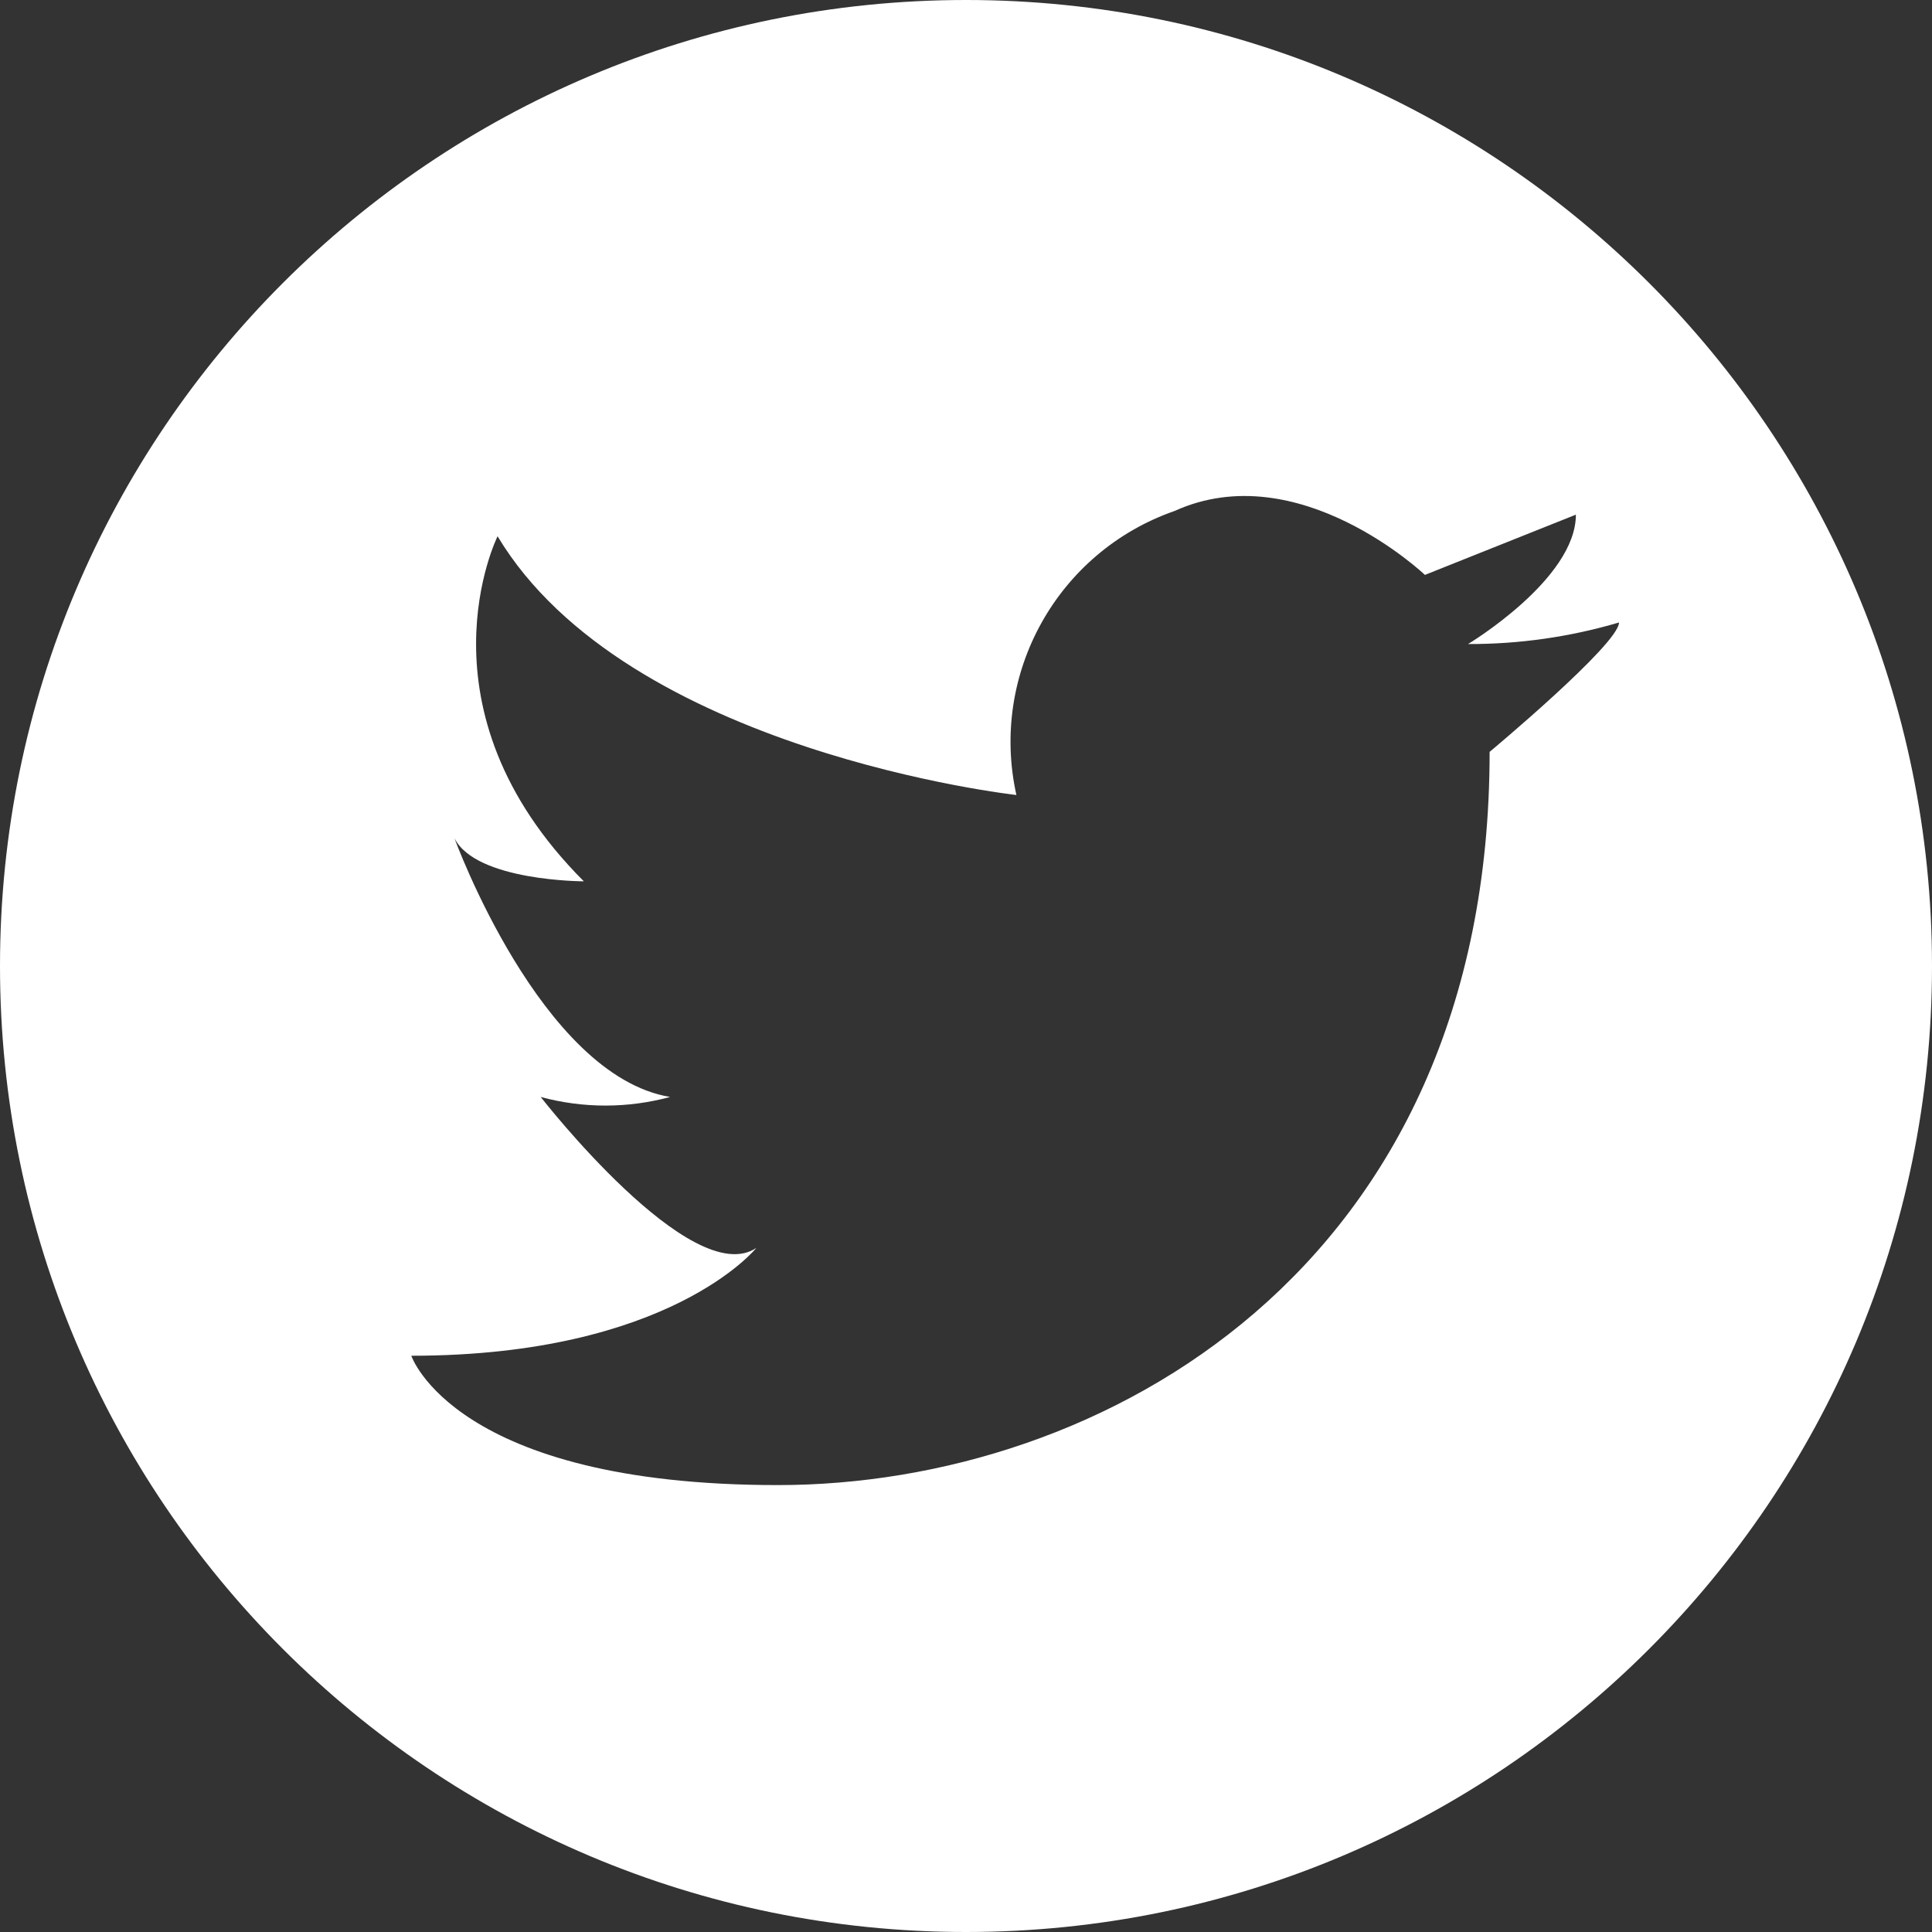
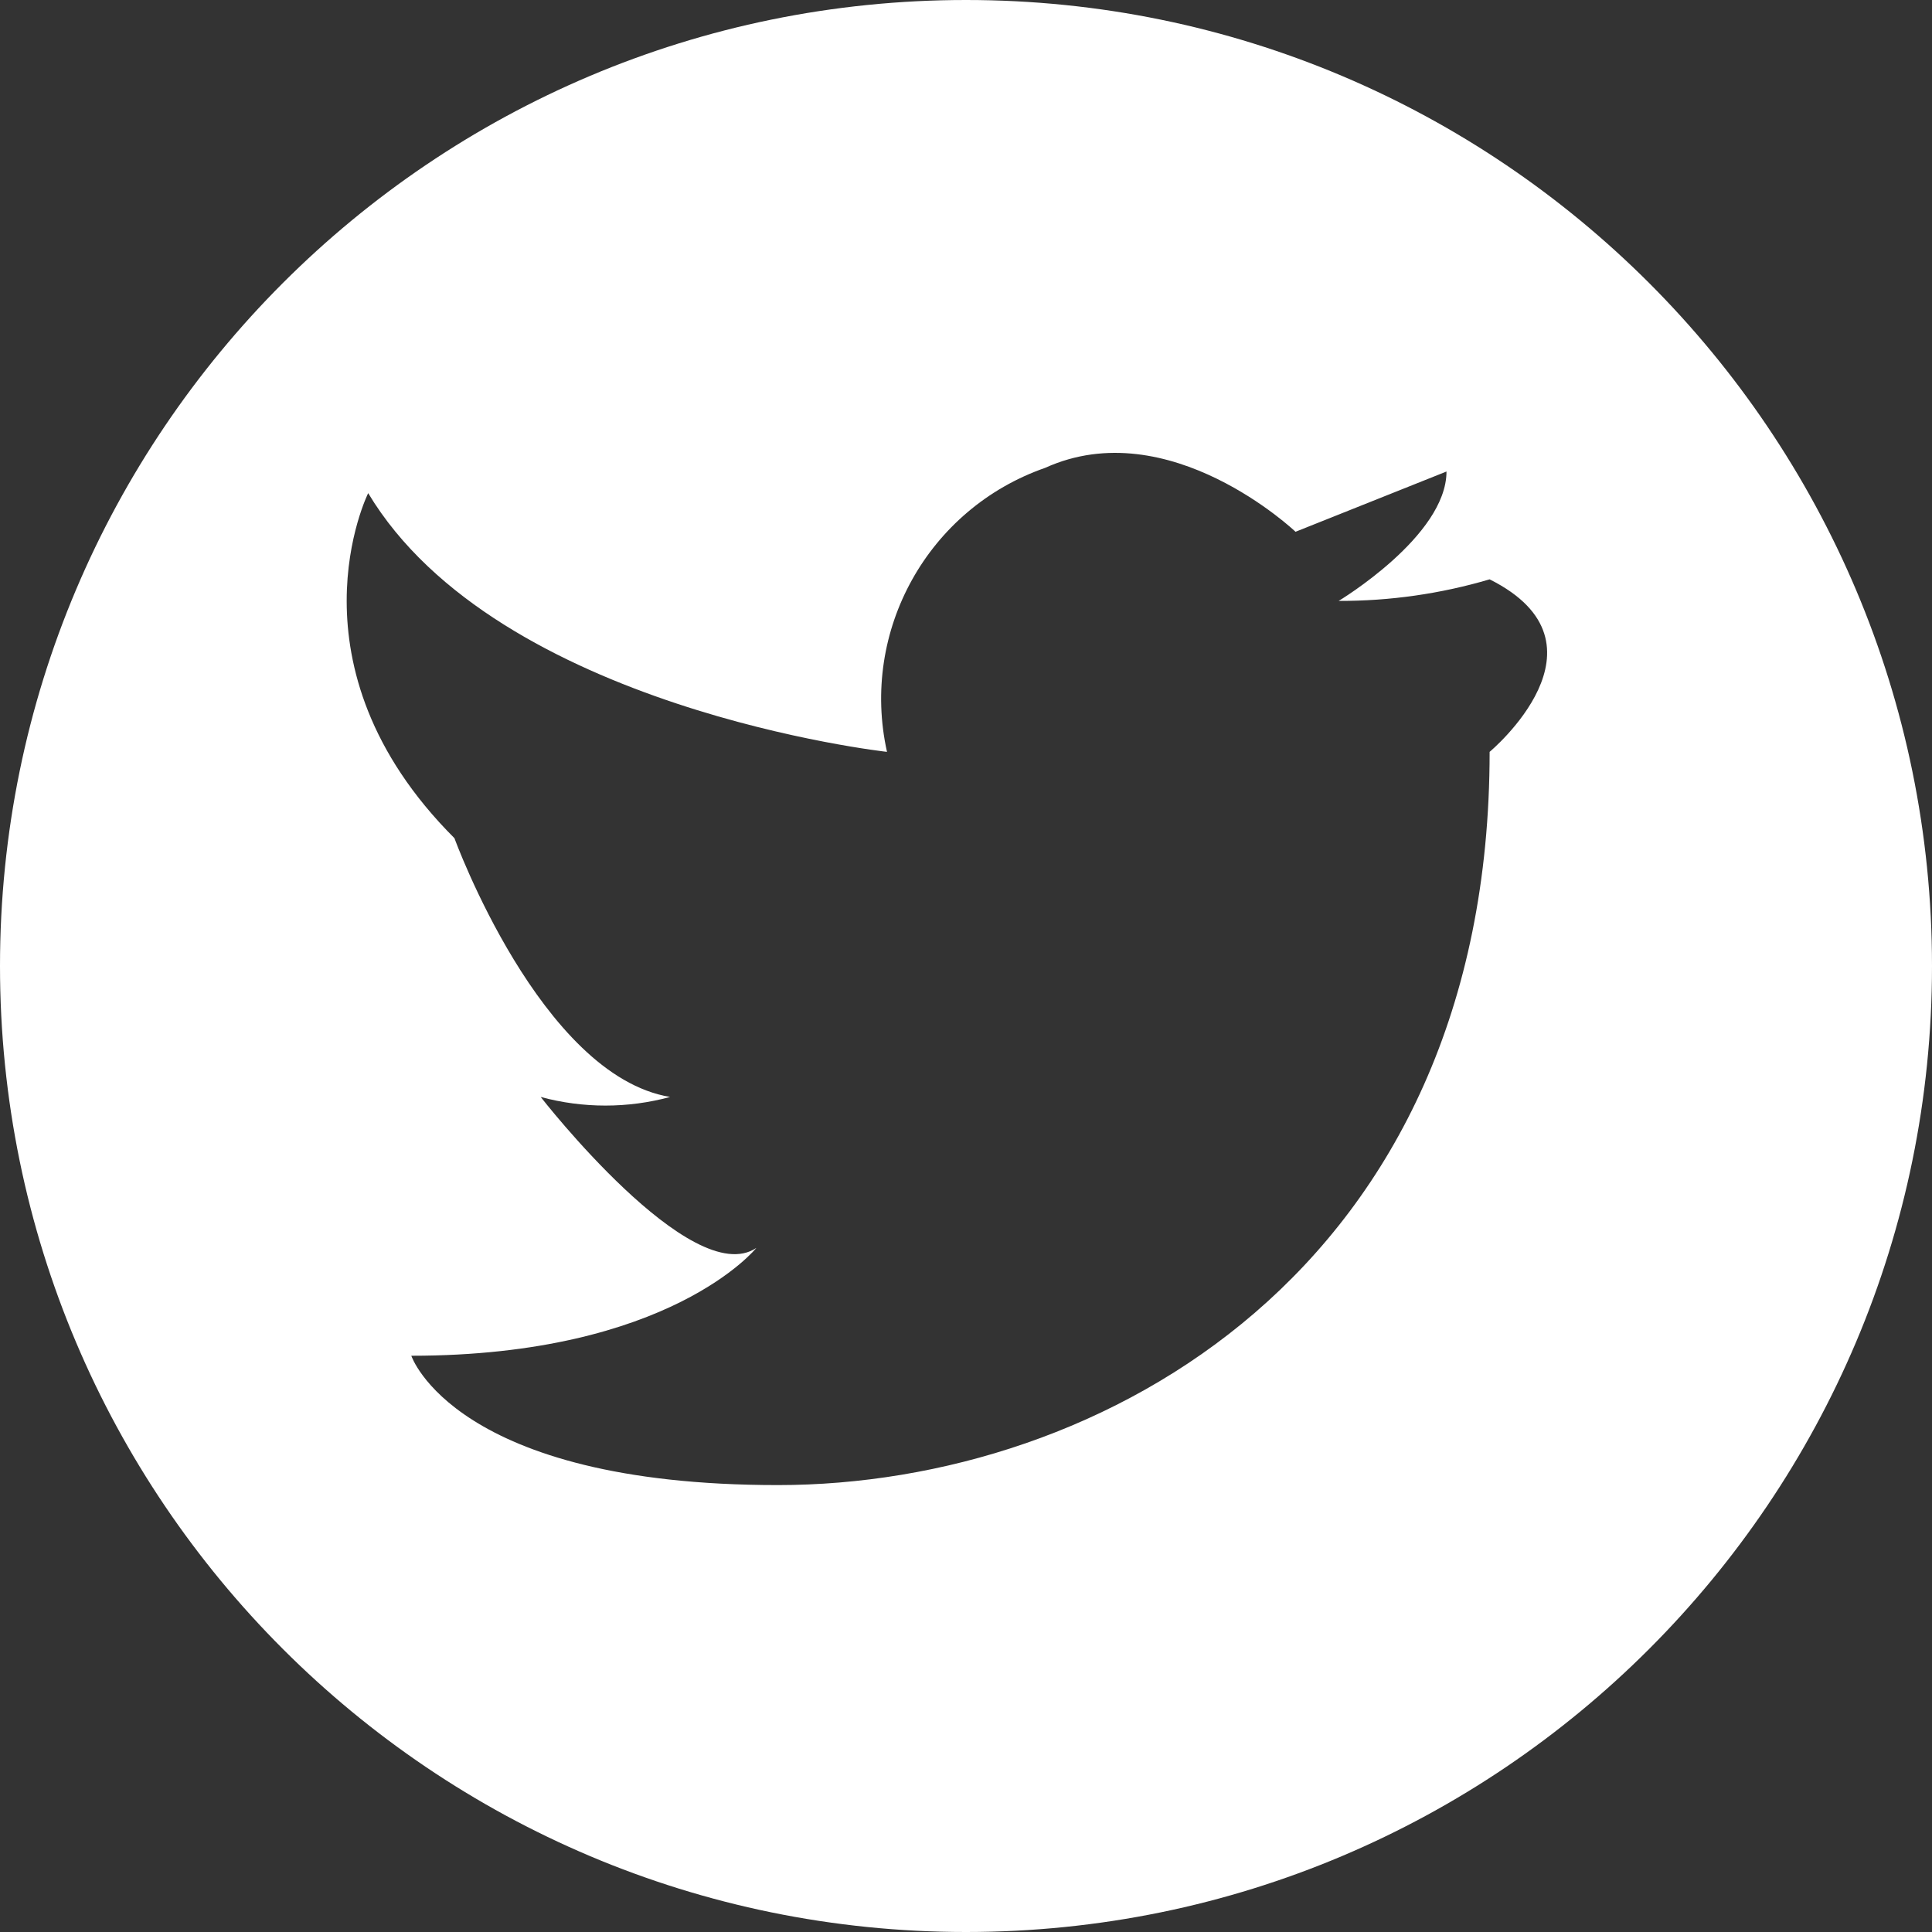
<svg xmlns="http://www.w3.org/2000/svg" version="1.1" id="グループ_1692" x="0px" y="0px" width="37px" height="37px" viewBox="0 0 37 37" style="enable-background:new 0 0 37 37;" xml:space="preserve">
  <rect x="0" y="0" width="37" height="37" fill="#333333" stroke="none" />
  <style type="text/css">
	.st0{fill:#FFFFFF;}
</style>
-   <path class="st0" d="M18.5,0C8.283,0,0,8.283,0,18.5S8.283,37,18.5,37S37,28.717,37,18.5S28.717,0,18.5,0z M28.528,14.399  c0,9.912-7.435,14.042-13.63,14.042s-7.021-2.477-7.021-2.477c4.956,0,6.608-2.065,6.608-2.065c-1.239,0.826-4.13-2.891-4.13-2.891  c0.811,0.22,1.667,0.22,2.478,0c-2.478-0.413-4.13-4.956-4.13-4.956c0.413,0.826,2.478,0.826,2.478,0.826  c-3.3-3.3-1.652-6.608-1.652-6.608c2.478,4.13,9.936,4.955,9.936,4.955c-0.516-2.32,0.787-4.658,3.031-5.44  c2.374-1.075,4.793,1.225,4.793,1.225l2.891-1.154c0,1.239-2.065,2.478-2.065,2.478c0.979,0.003,1.953-0.136,2.891-0.413  C31.006,12.334,28.528,14.399,28.528,14.399z" />
+   <path class="st0" d="M18.5,0C8.283,0,0,8.283,0,18.5S8.283,37,18.5,37S37,28.717,37,18.5S28.717,0,18.5,0z M28.528,14.399  c0,9.912-7.435,14.042-13.63,14.042s-7.021-2.477-7.021-2.477c4.956,0,6.608-2.065,6.608-2.065c-1.239,0.826-4.13-2.891-4.13-2.891  c0.811,0.22,1.667,0.22,2.478,0c-2.478-0.413-4.13-4.956-4.13-4.956c-3.3-3.3-1.652-6.608-1.652-6.608c2.478,4.13,9.936,4.955,9.936,4.955c-0.516-2.32,0.787-4.658,3.031-5.44  c2.374-1.075,4.793,1.225,4.793,1.225l2.891-1.154c0,1.239-2.065,2.478-2.065,2.478c0.979,0.003,1.953-0.136,2.891-0.413  C31.006,12.334,28.528,14.399,28.528,14.399z" />
</svg>